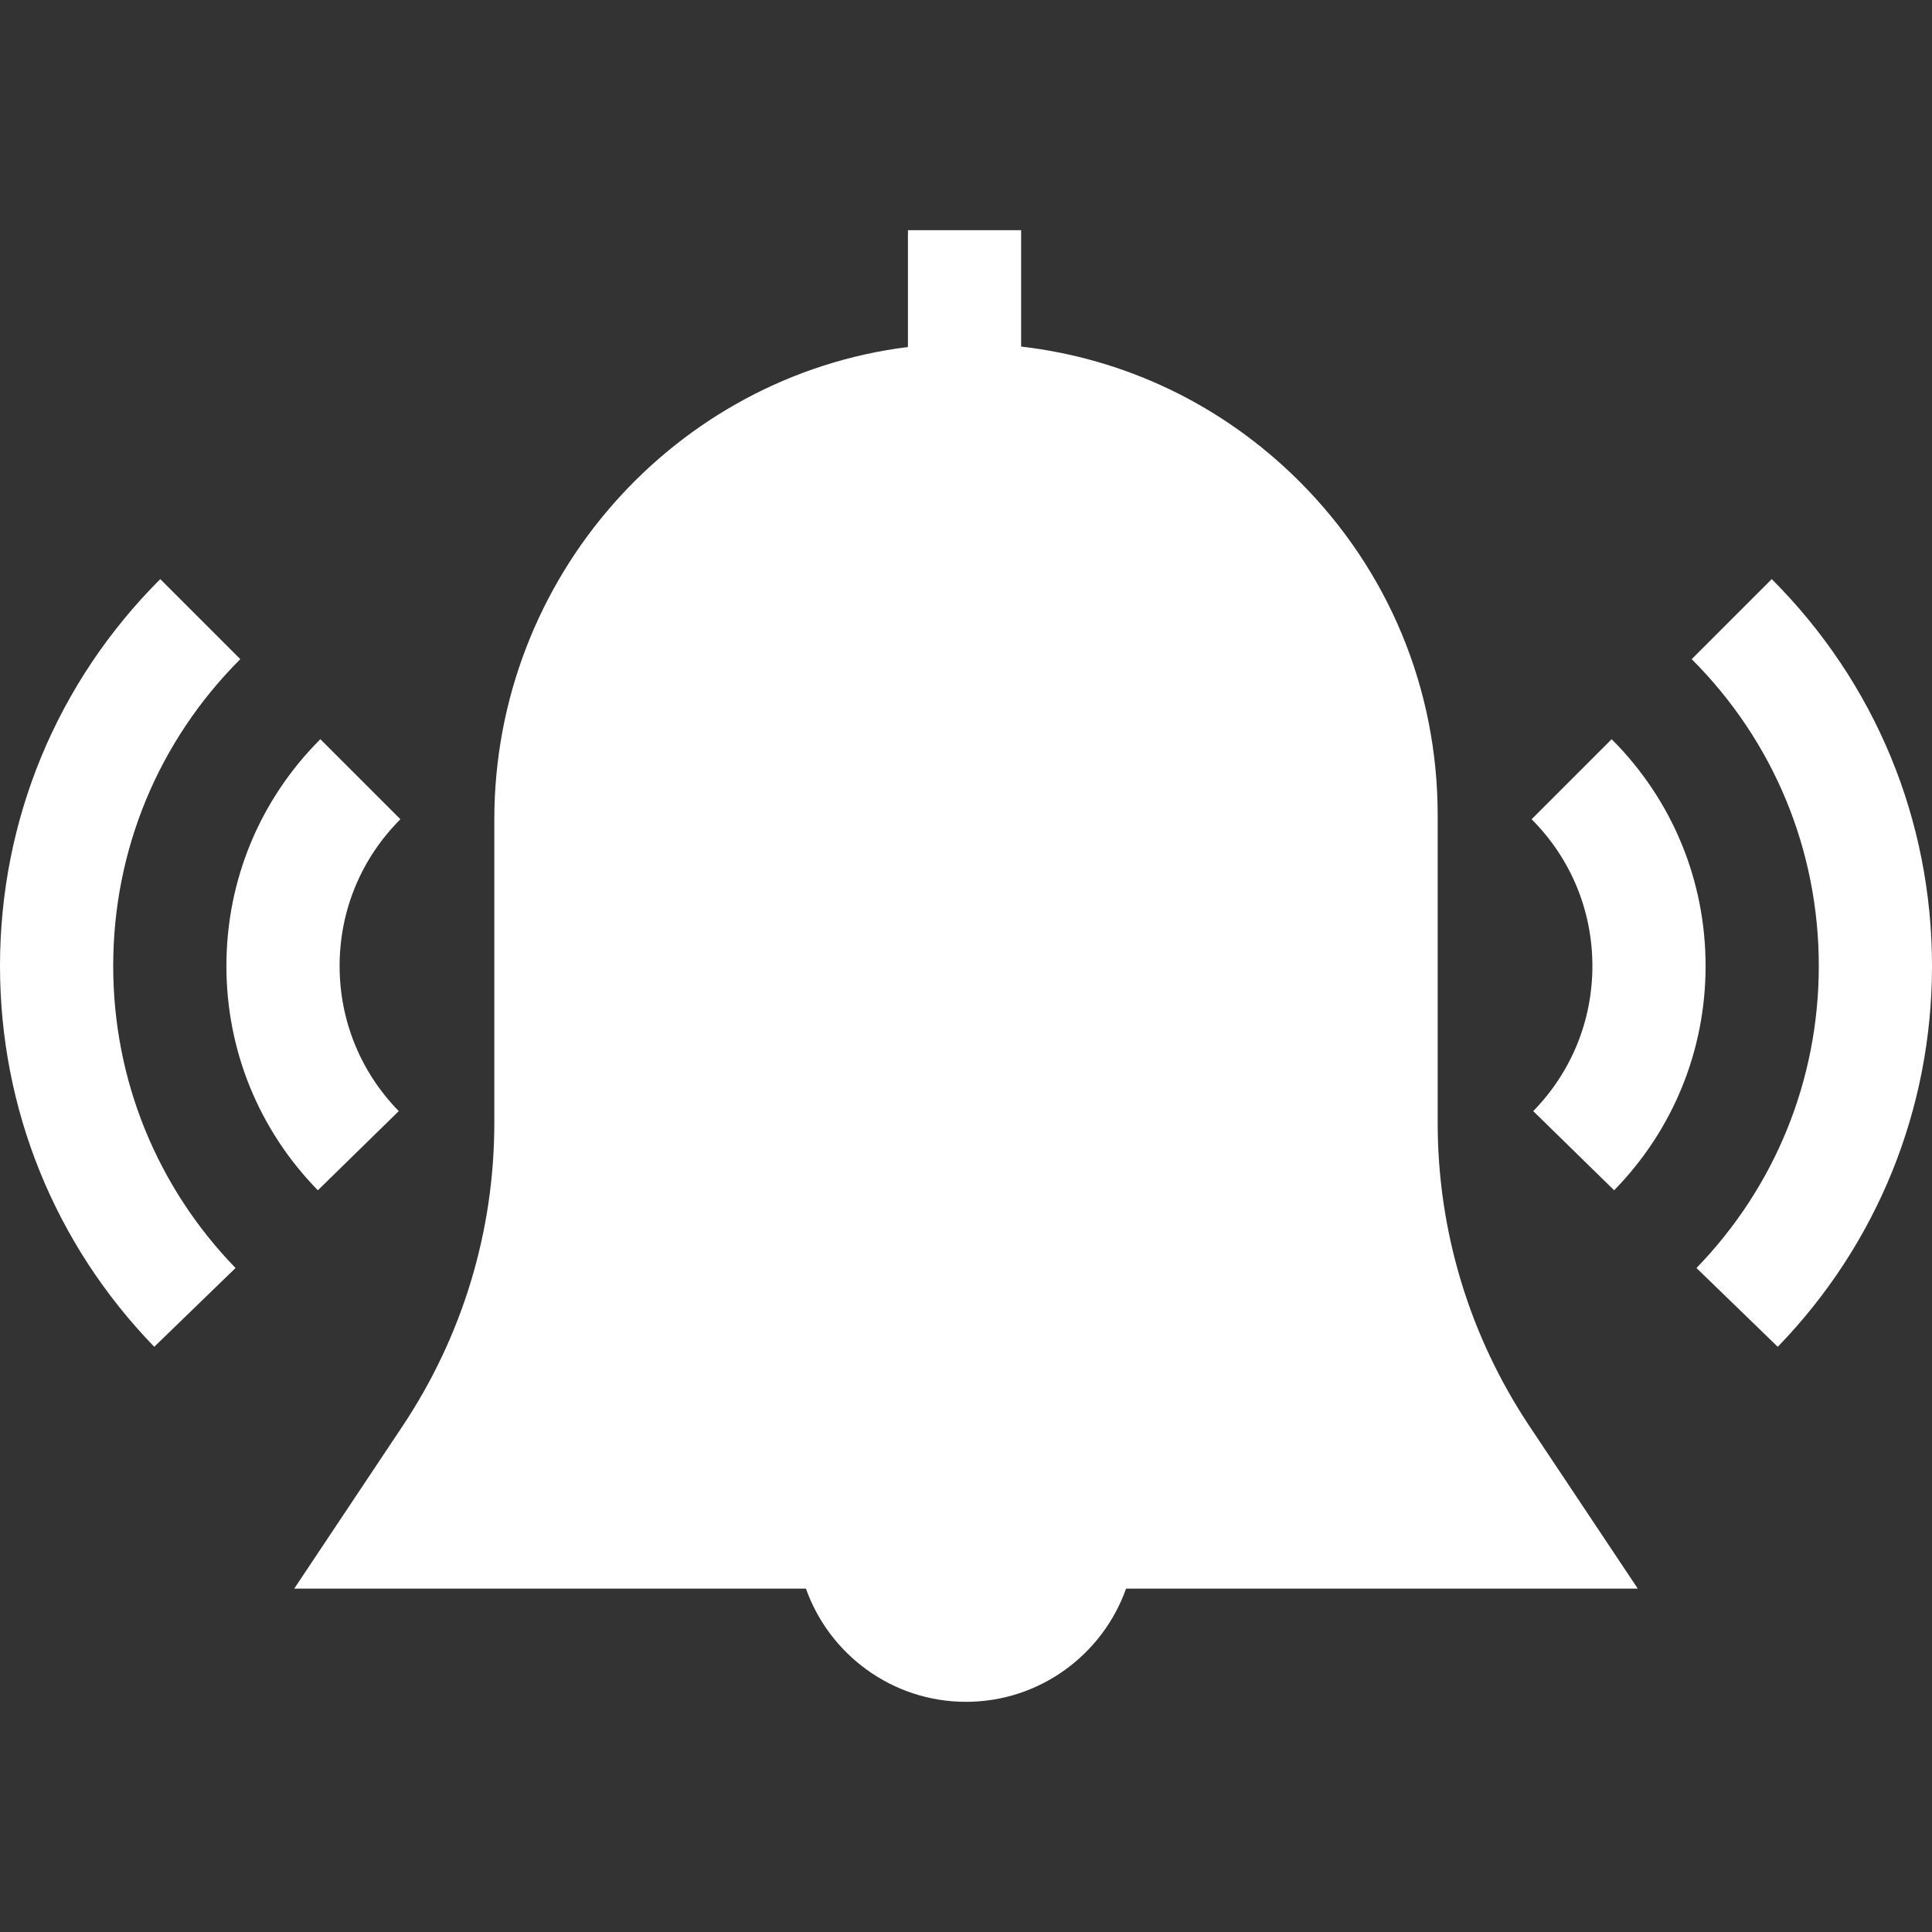
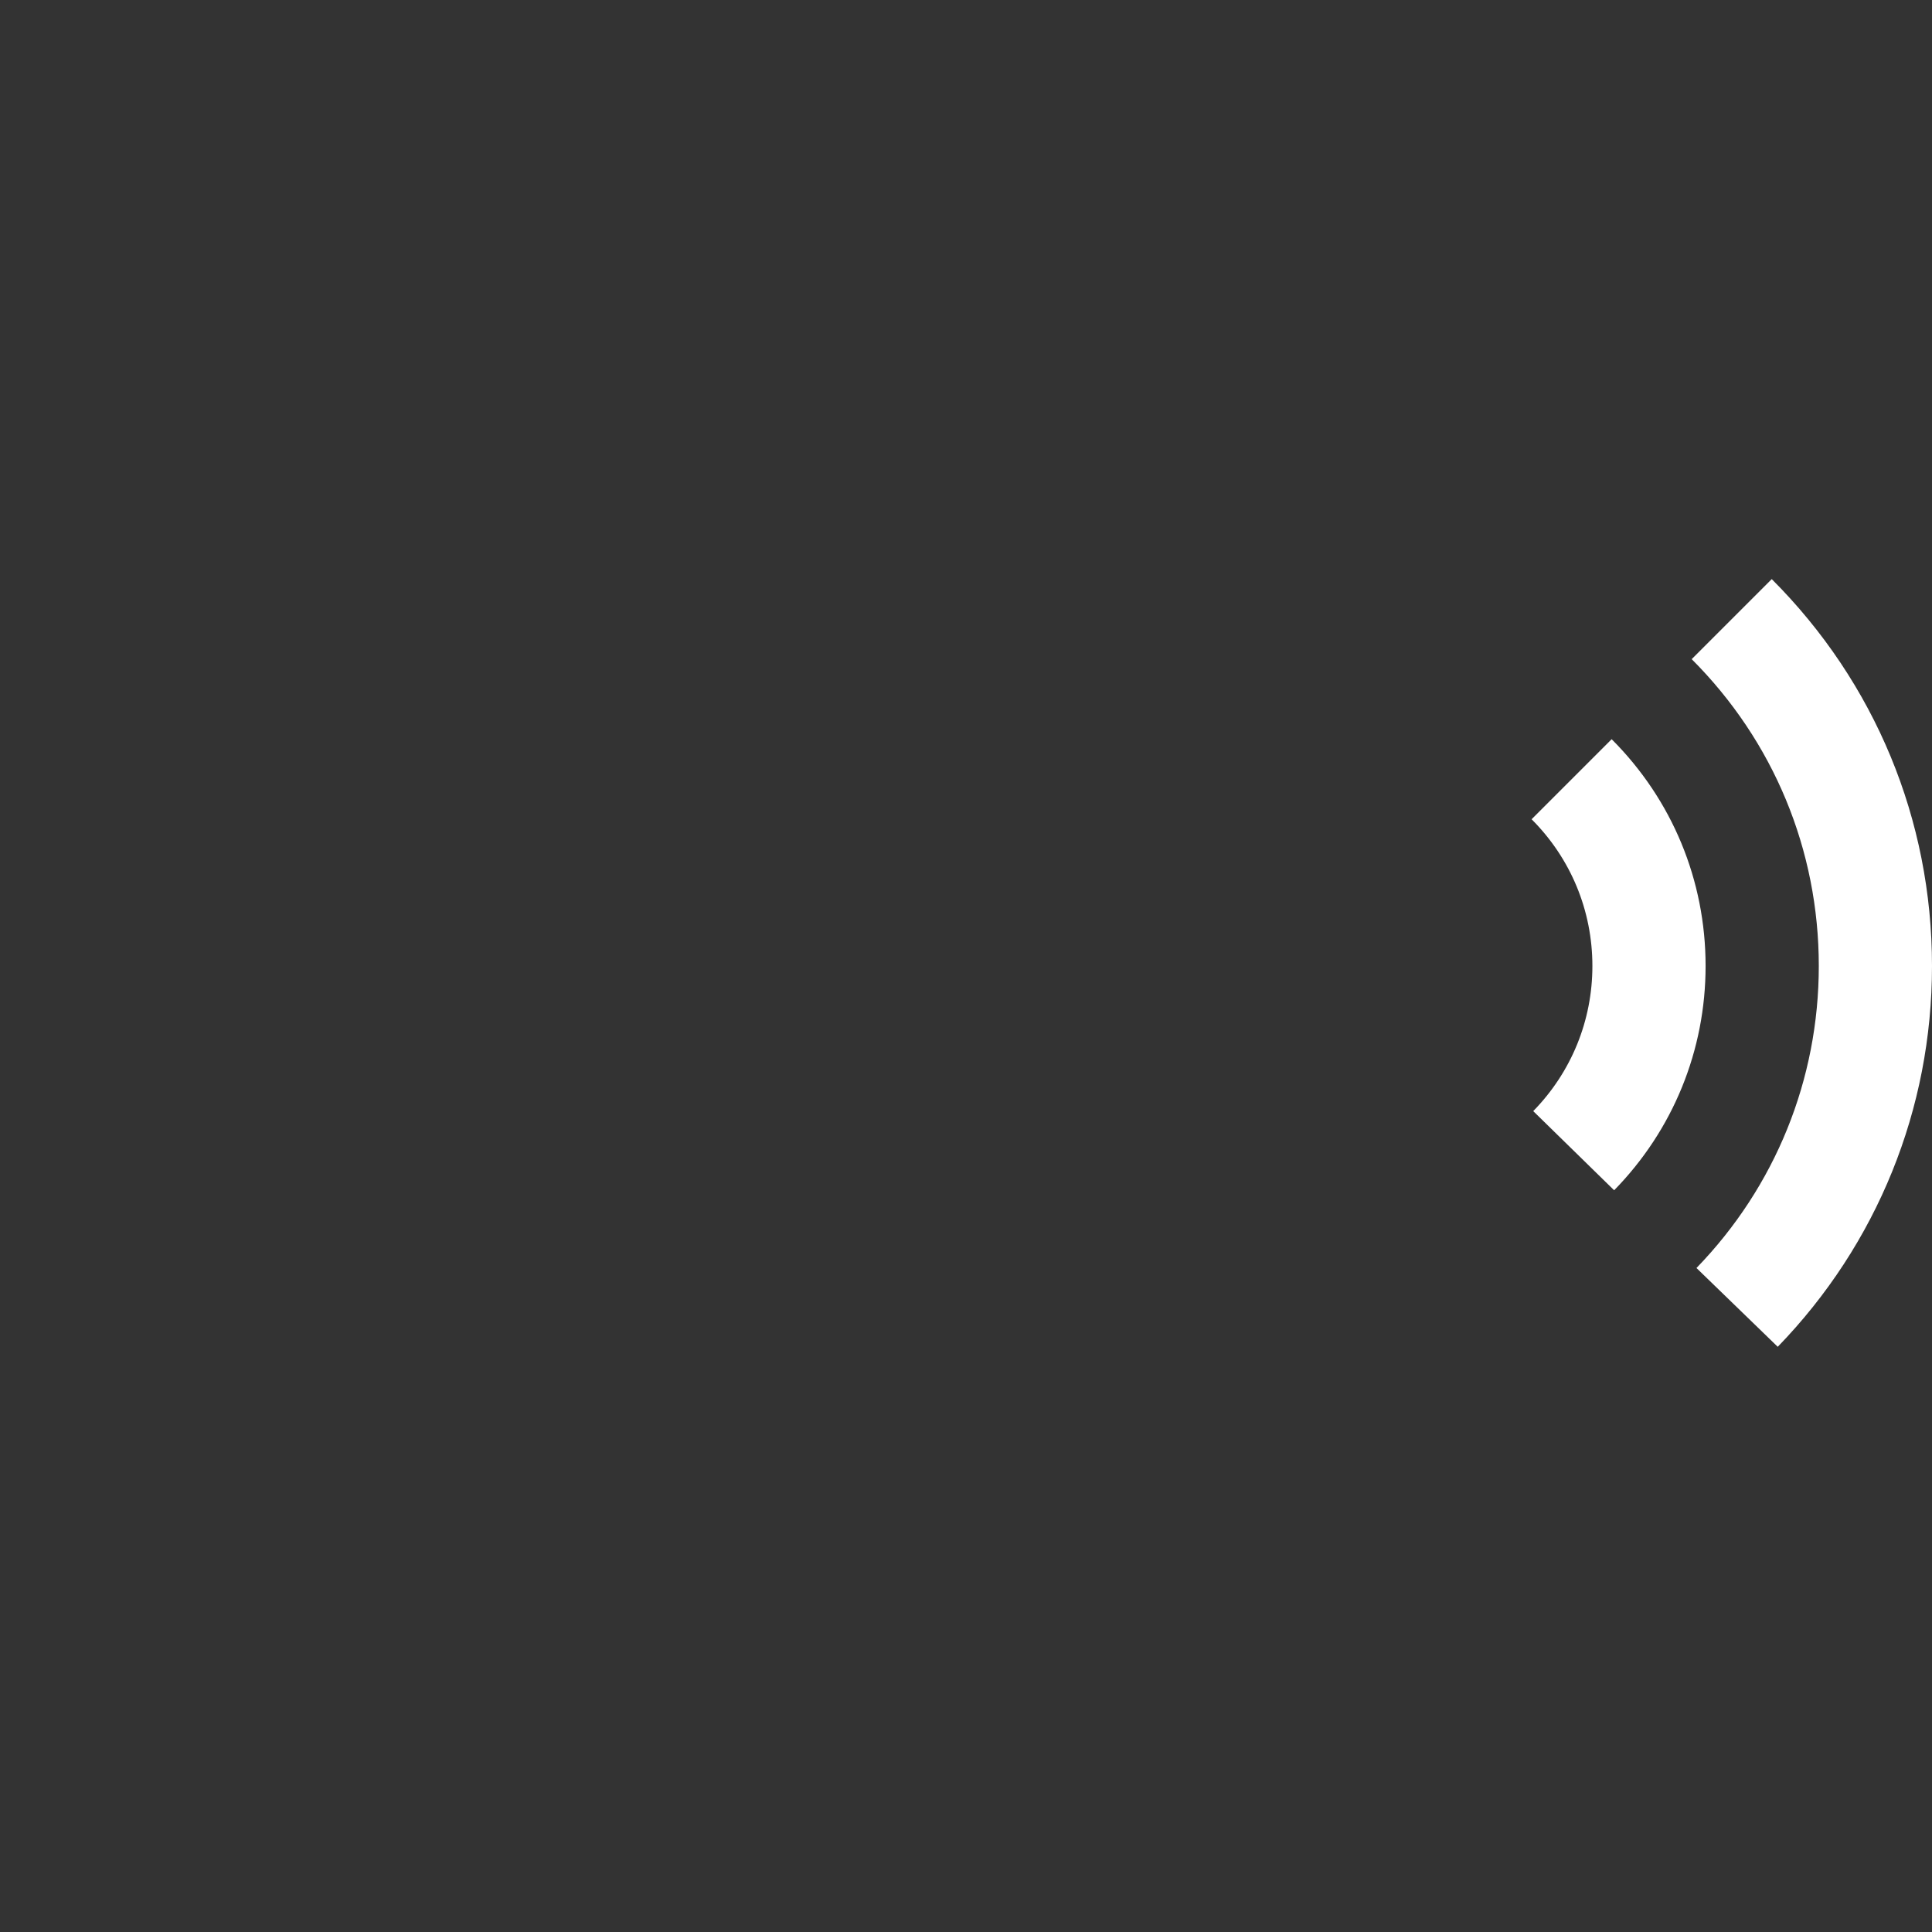
<svg xmlns="http://www.w3.org/2000/svg" version="1.1" id="Capa_1" x="0px" y="0px" viewBox="0 0 512 512" style="enable-background:new 0 0 512 512;" xml:space="preserve" width="512px" height="512px">
  <rect x="0" y="0" width="512" height="512" fill="#333333" stroke="none" />
  <g>
    <g>
-       <path d="M405.353,377.987C389.421,354.09,381,326.277,381,297.555V216c0-33.47-13.057-64.915-36.766-88.542    c-20.117-20.048-45.839-32.399-73.623-35.612V61h-30v30.96C178.951,99.654,131,152.956,131,217.194v80.362    c0,28.722-8.421,56.535-24.353,80.432L77.973,421H213.58c6.192,17.458,22.865,30,42.42,30s36.228-12.542,42.42-30h135.607    L405.353,377.987z" fill="#FFFFFF" />
-     </g>
+       </g>
  </g>
  <g>
    <g>
      <path d="M469.53,153.469l-21.213,21.213C470.038,196.403,482,225.282,482,256c0,30.044-11.514,58.467-32.419,80.034l21.541,20.881    C497.482,329.72,512,293.881,512,256C512,217.269,496.917,180.856,469.53,153.469z" fill="#FFFFFF" />
    </g>
  </g>
  <g>
    <g>
      <path d="M427.104,195.896l-21.213,21.214C416.279,227.497,422,241.308,422,256c0,14.463-5.568,28.12-15.68,38.456l21.445,20.979    C443.394,299.459,452,278.351,452,256C452,233.295,443.158,211.95,427.104,195.896z" fill="#FFFFFF" />
    </g>
  </g>
  <g>
    <g>
-       <path d="M63.683,174.682L42.47,153.469C15.083,180.856,0,217.269,0,256c0,37.881,14.518,73.72,40.878,100.915l21.541-20.881    C41.514,314.467,30,286.044,30,256C30,225.282,41.962,196.403,63.683,174.682z" fill="#FFFFFF" />
-     </g>
+       </g>
  </g>
  <g>
    <g>
-       <path d="M106.109,217.109l-21.213-21.214C68.842,211.949,60,233.295,60,256c0,22.351,8.606,43.459,24.234,59.435l21.445-20.979    C95.568,284.12,90,270.463,90,256C90,241.309,95.721,227.497,106.109,217.109z" fill="#FFFFFF" />
-     </g>
+       </g>
  </g>
  <g>
</g>
  <g>
</g>
  <g>
</g>
  <g>
</g>
  <g>
</g>
  <g>
</g>
  <g>
</g>
  <g>
</g>
  <g>
</g>
  <g>
</g>
  <g>
</g>
  <g>
</g>
  <g>
</g>
  <g>
</g>
  <g>
</g>
</svg>